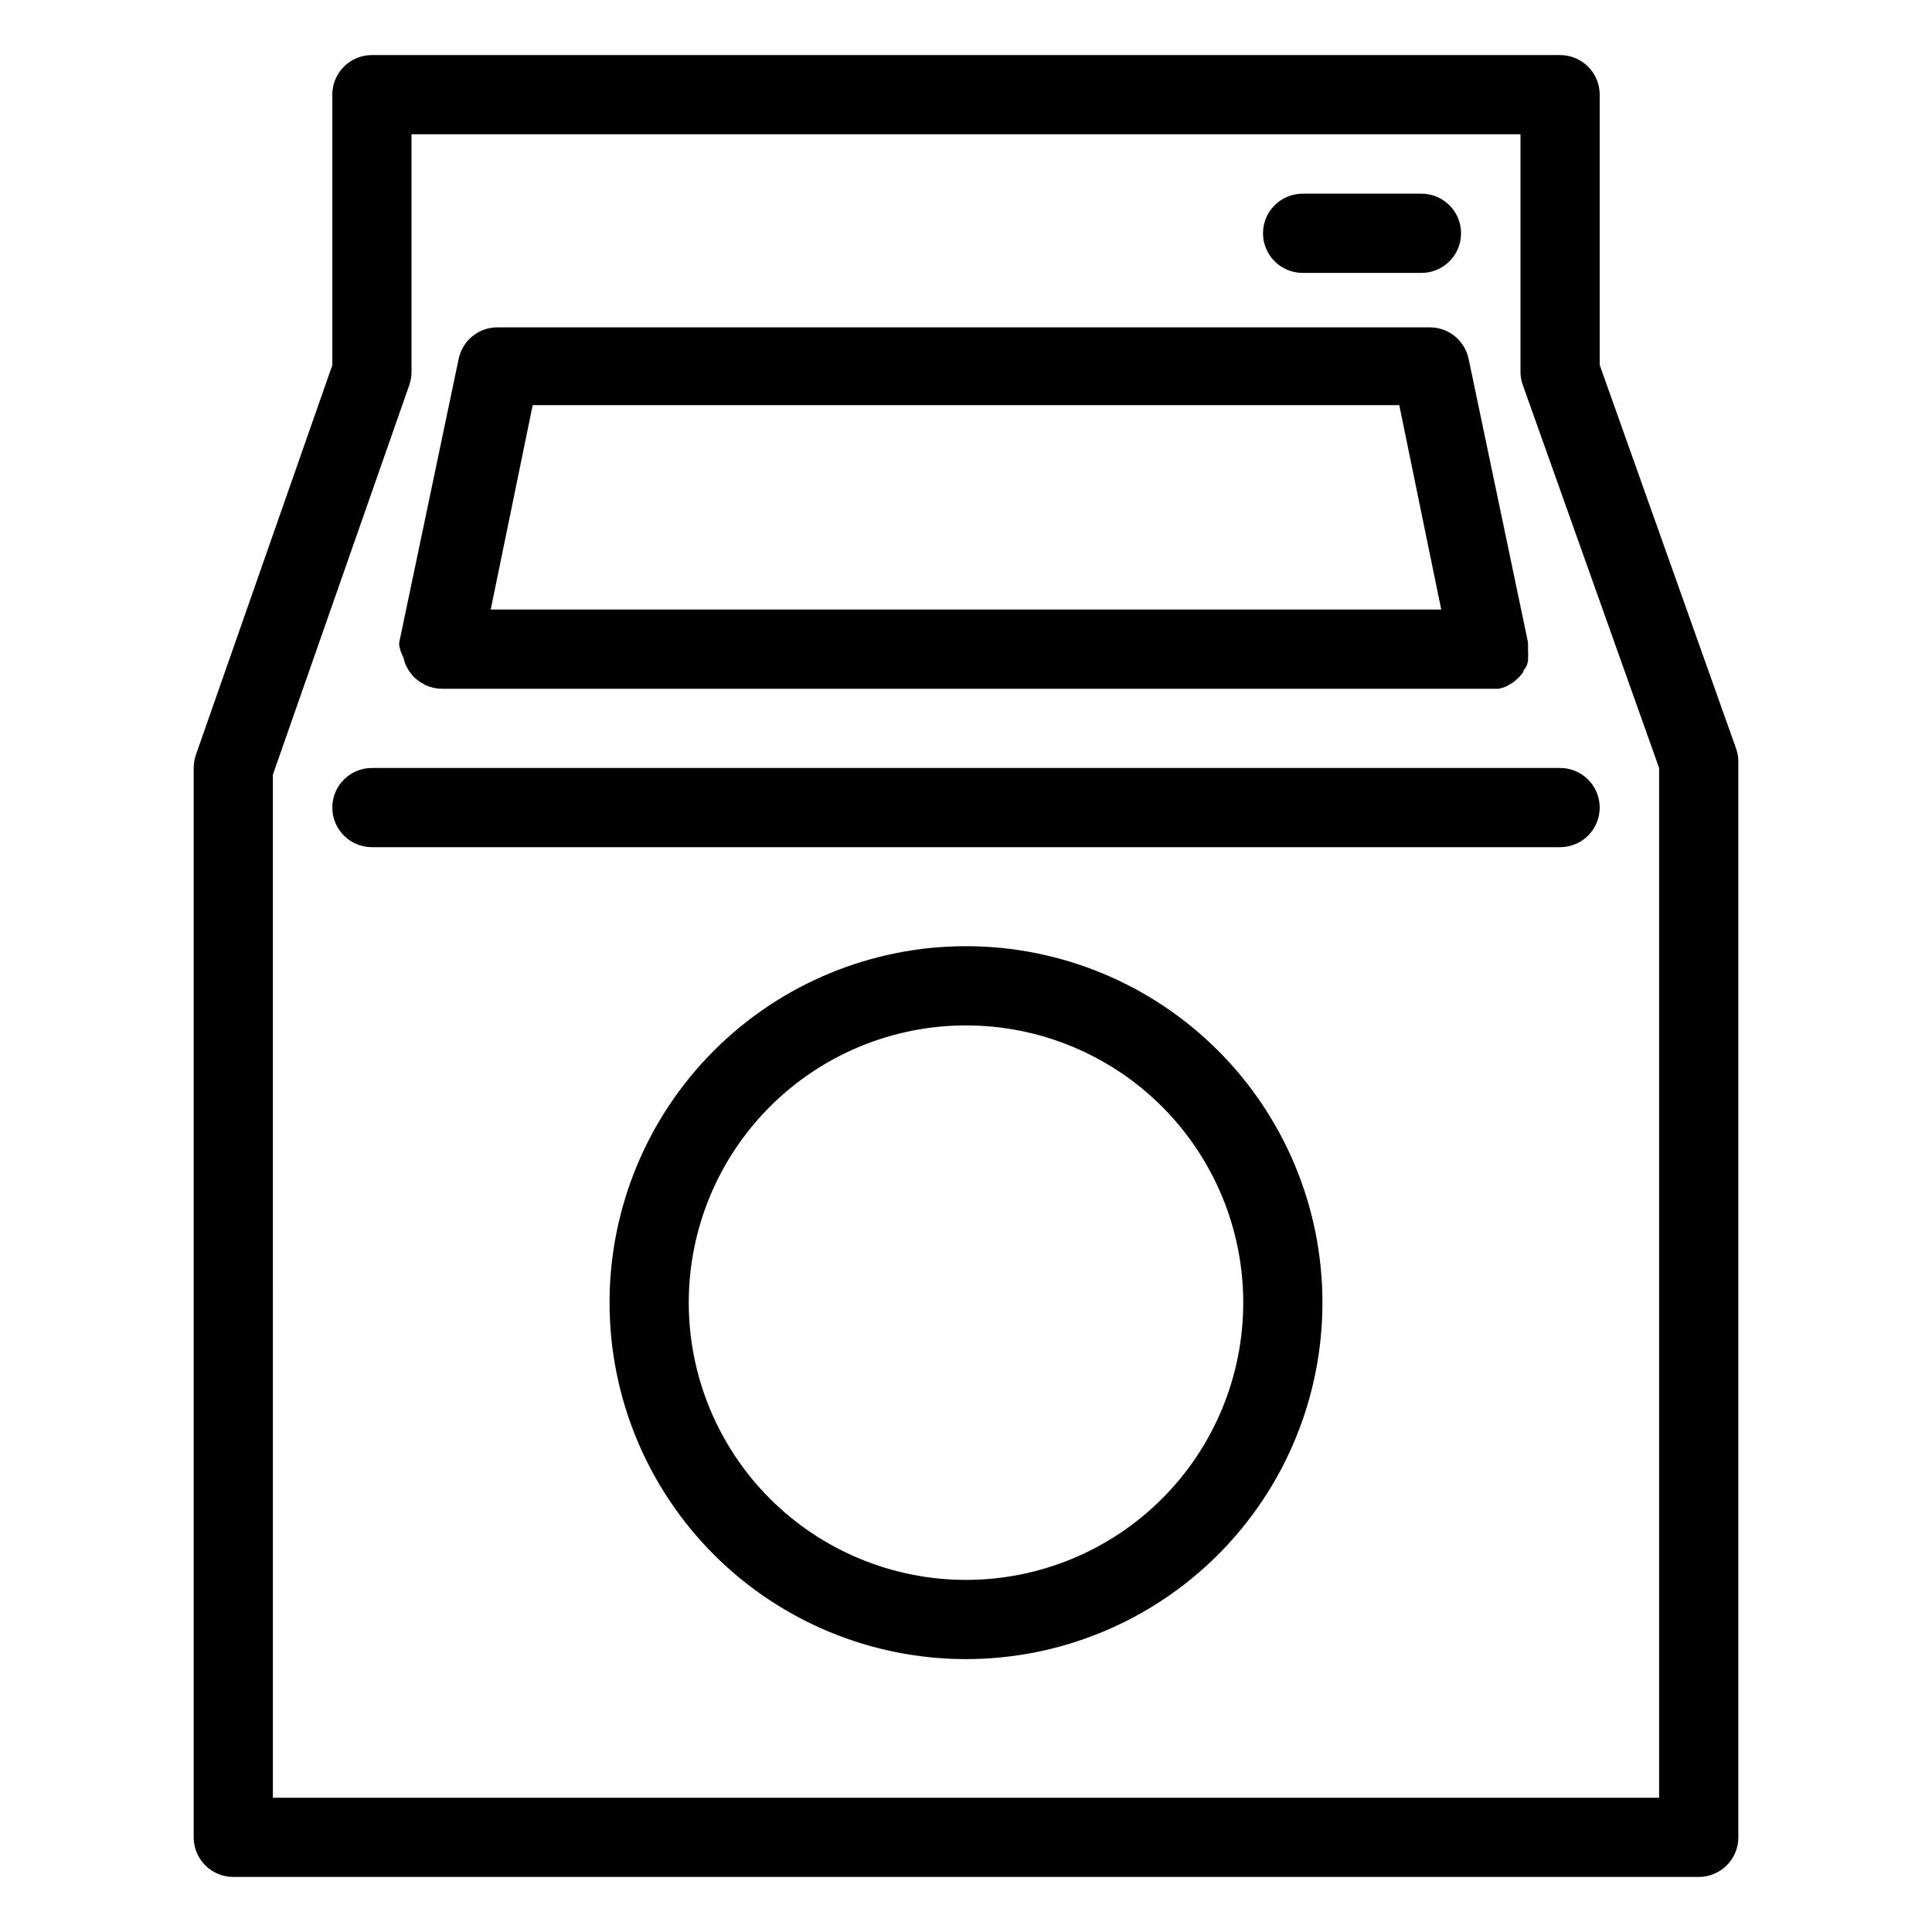
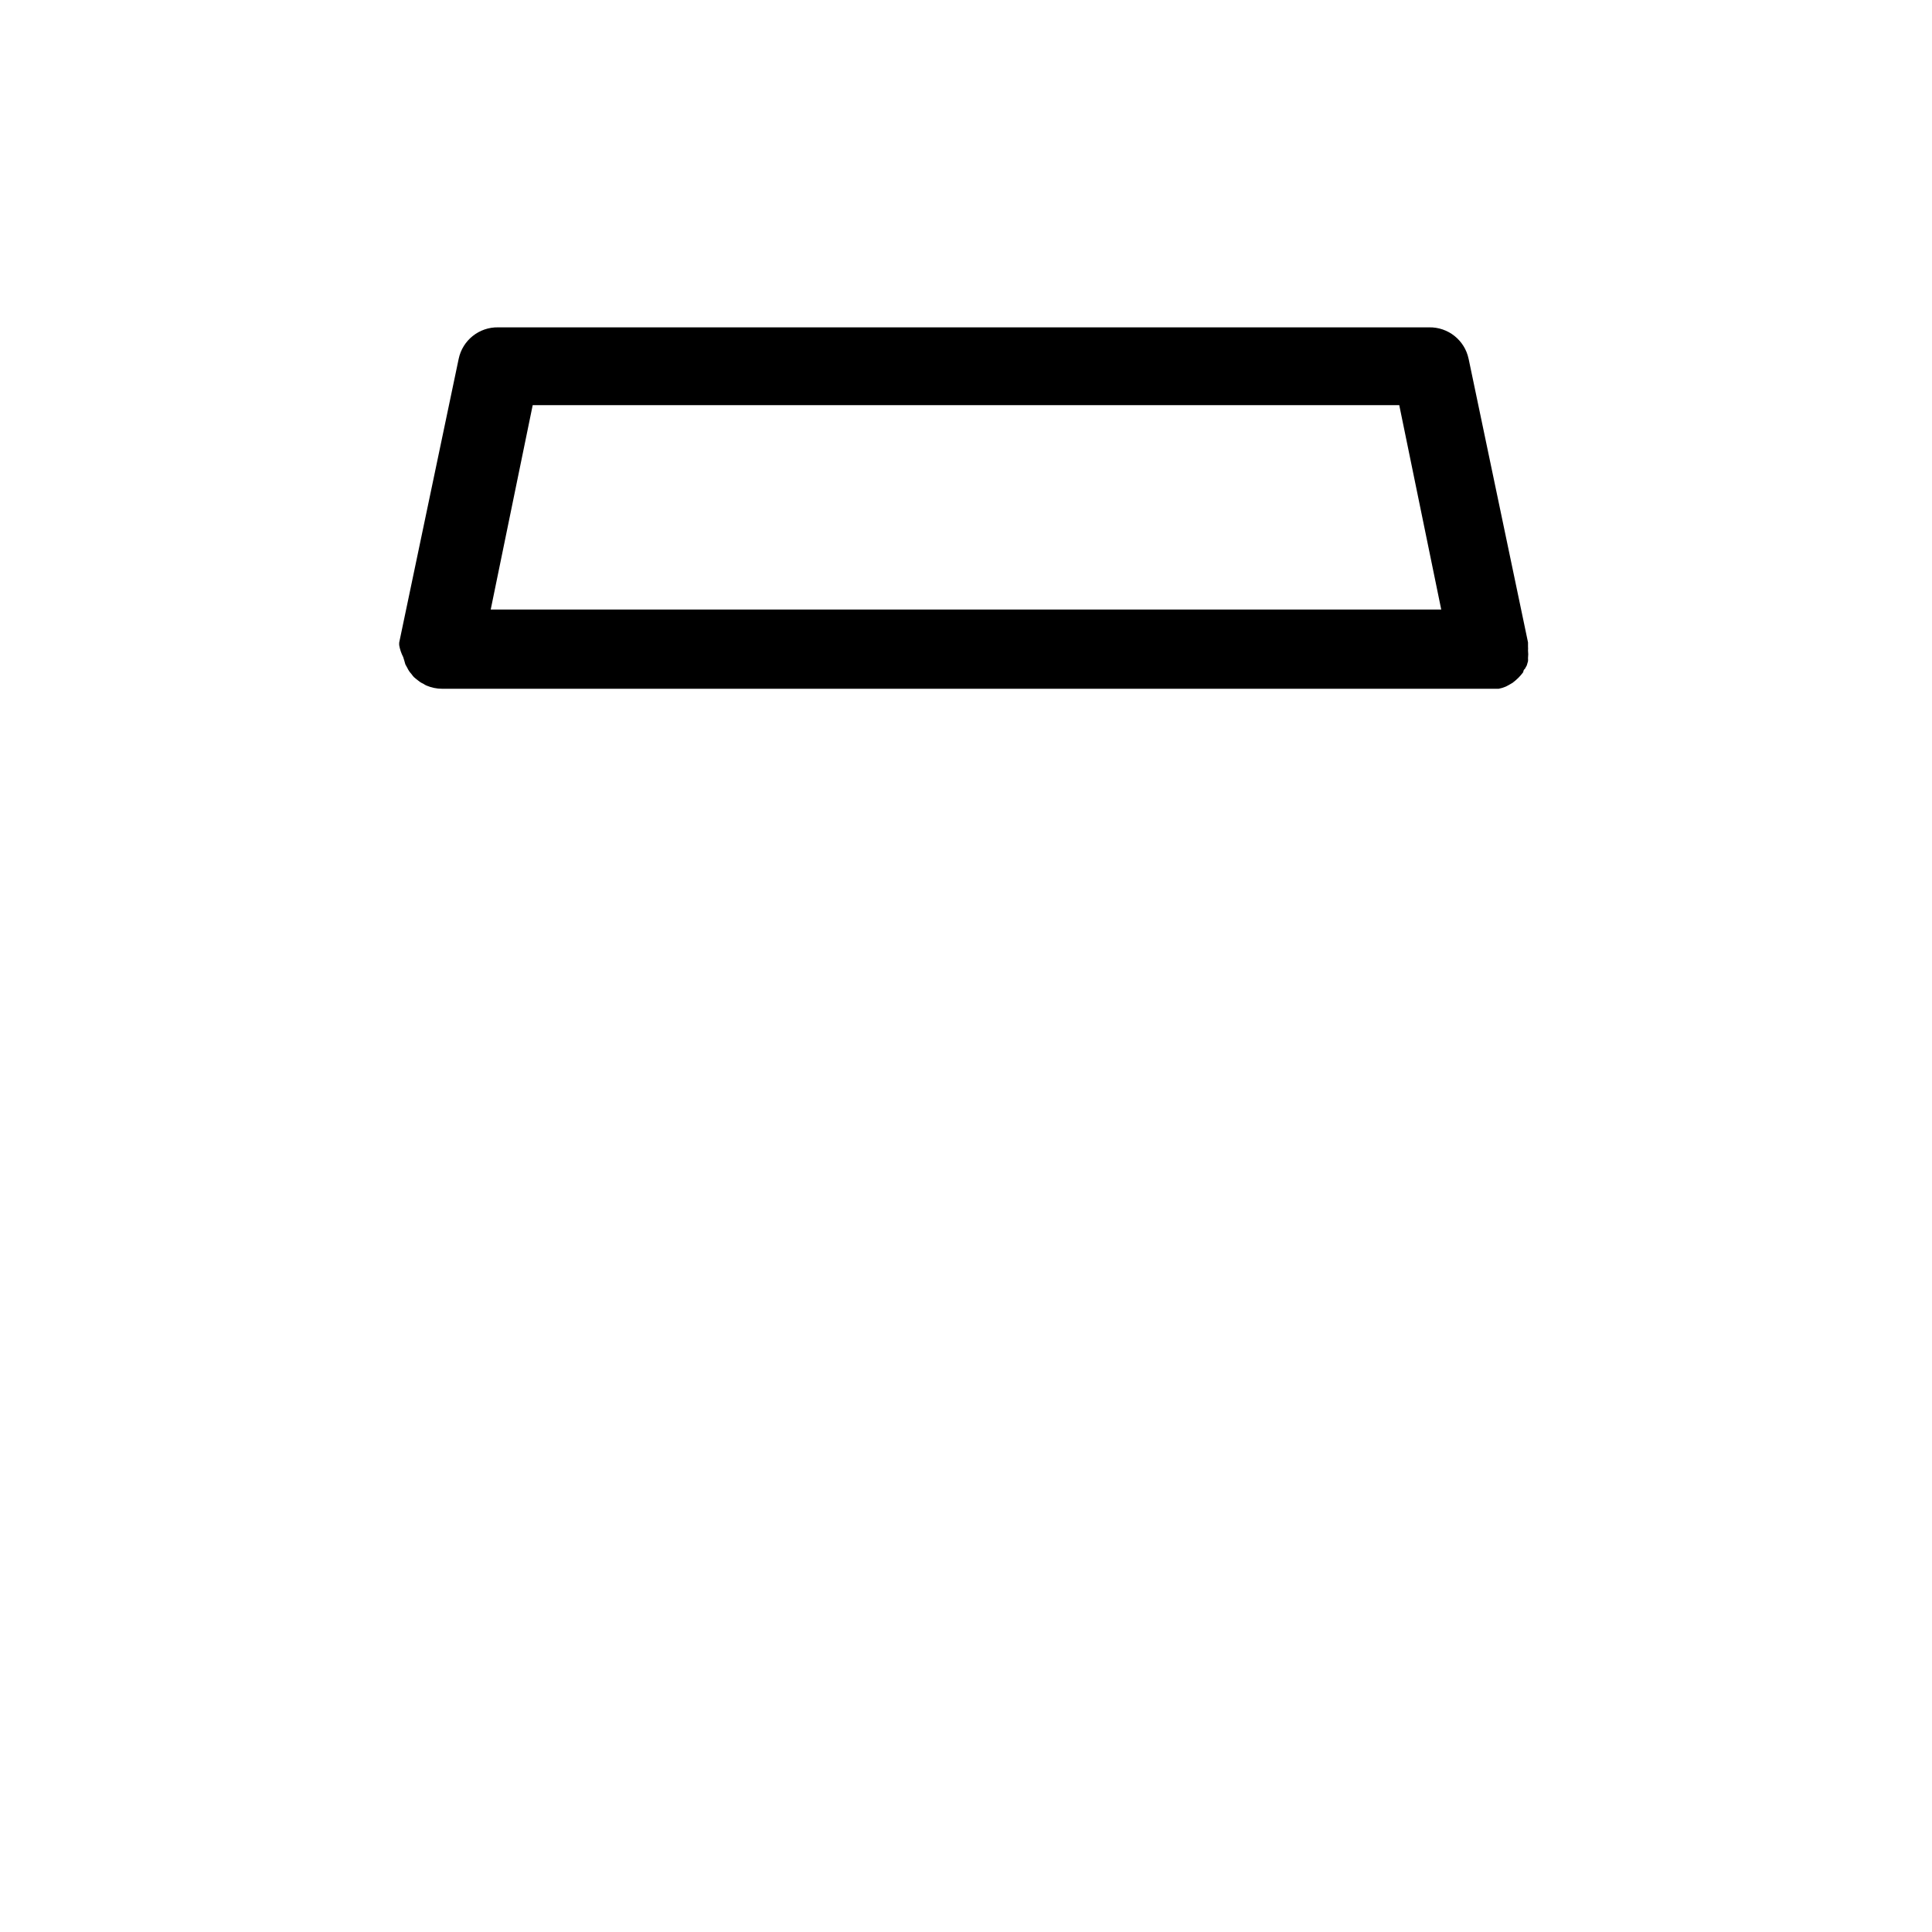
<svg xmlns="http://www.w3.org/2000/svg" fill="#000000" width="800px" height="800px" version="1.1" viewBox="144 144 512 512">
  <g>
-     <path d="m205.82 641.41h388.36c2.781 0 5.453-1.105 7.422-3.074s3.074-4.637 3.074-7.422v-285.12c0.004-1.199-0.211-2.391-0.629-3.516l-36.109-101.55v-71.637c0-2.785-1.105-5.453-3.074-7.422s-4.637-3.074-7.422-3.074h-314.88c-5.797 0-10.496 4.699-10.496 10.496v71.688l-36.16 103.28c-0.379 1.117-0.57 2.285-0.578 3.465v283.39c0 2.785 1.109 5.453 3.074 7.422 1.969 1.969 4.641 3.074 7.422 3.074zm10.496-292.11 36.16-103.28v0.004c0.379-1.117 0.574-2.289 0.578-3.465v-62.977h293.89v62.977c-0.004 1.199 0.211 2.391 0.633 3.516l36.105 101.45v272.89h-367.36z" />
    <path d="m250.85 318.13c0.07 0.285 0.156 0.566 0.262 0.84l0.316 1.102 0.523 0.945c0.137 0.289 0.293 0.57 0.473 0.84 0.191 0.273 0.402 0.539 0.629 0.789 0.191 0.273 0.402 0.535 0.629 0.785l0.684 0.578 0.891 0.684c0.297 0.203 0.613 0.383 0.945 0.523 0.262 0.188 0.543 0.348 0.84 0.473 1.293 0.551 2.688 0.836 4.094 0.84h278.41 1.625 0.004c0.648-0.121 1.281-0.316 1.887-0.578l0.789-0.418 0.996-0.578 0.84-0.684c0.238-0.195 0.469-0.406 0.684-0.629 0.238-0.234 0.465-0.48 0.68-0.734l0.629-0.789s0-0.578 0.418-0.84l0.523-0.945 0.316-1.102h0.004c0.023-0.277 0.023-0.559 0-0.84 0.078-0.66 0.078-1.332 0-1.992 0.027-0.352 0.027-0.699 0-1.051v-1.102l-15.742-75.152h-0.004c-1.031-4.945-5.441-8.449-10.496-8.344h-246.66c-5.066-0.102-9.48 3.43-10.496 8.398l-15.742 75.098c-0.027 0.262-0.027 0.523 0 0.785 0.191 1.082 0.547 2.125 1.051 3.098zm34.32-66.754h229.65l11.125 54.16h-251.9z" />
-     <path d="m557.44 347.52h-314.88c-5.797 0-10.496 4.699-10.496 10.496s4.699 10.496 10.496 10.496h314.88c5.797 0 10.496-4.699 10.496-10.496s-4.699-10.496-10.496-10.496z" />
-     <path d="m400 394.75c-25.055 0-49.082 9.953-66.797 27.668-17.715 17.715-27.668 41.742-27.668 66.797 0 25.055 9.953 49.082 27.668 66.797 17.715 17.715 41.742 27.668 66.797 27.668 25.051 0 49.078-9.953 66.793-27.668 17.719-17.715 27.668-41.742 27.668-66.797 0-25.055-9.949-49.082-27.668-66.797-17.715-17.715-41.742-27.668-66.793-27.668zm0 167.94c-19.488 0-38.176-7.742-51.953-21.52-13.781-13.777-21.52-32.469-21.52-51.953s7.738-38.176 21.52-51.953c13.777-13.777 32.465-21.52 51.953-21.52 19.484 0 38.172 7.742 51.953 21.52 13.777 13.777 21.52 32.469 21.52 51.953s-7.742 38.176-21.52 51.953c-13.781 13.777-32.469 21.52-51.953 21.52z" />
-     <path d="m489.21 216.32h31.488c5.797 0 10.496-4.699 10.496-10.496 0-5.797-4.699-10.496-10.496-10.496h-31.488c-5.797 0-10.496 4.699-10.496 10.496 0 5.797 4.699 10.496 10.496 10.496z" />
  </g>
</svg>